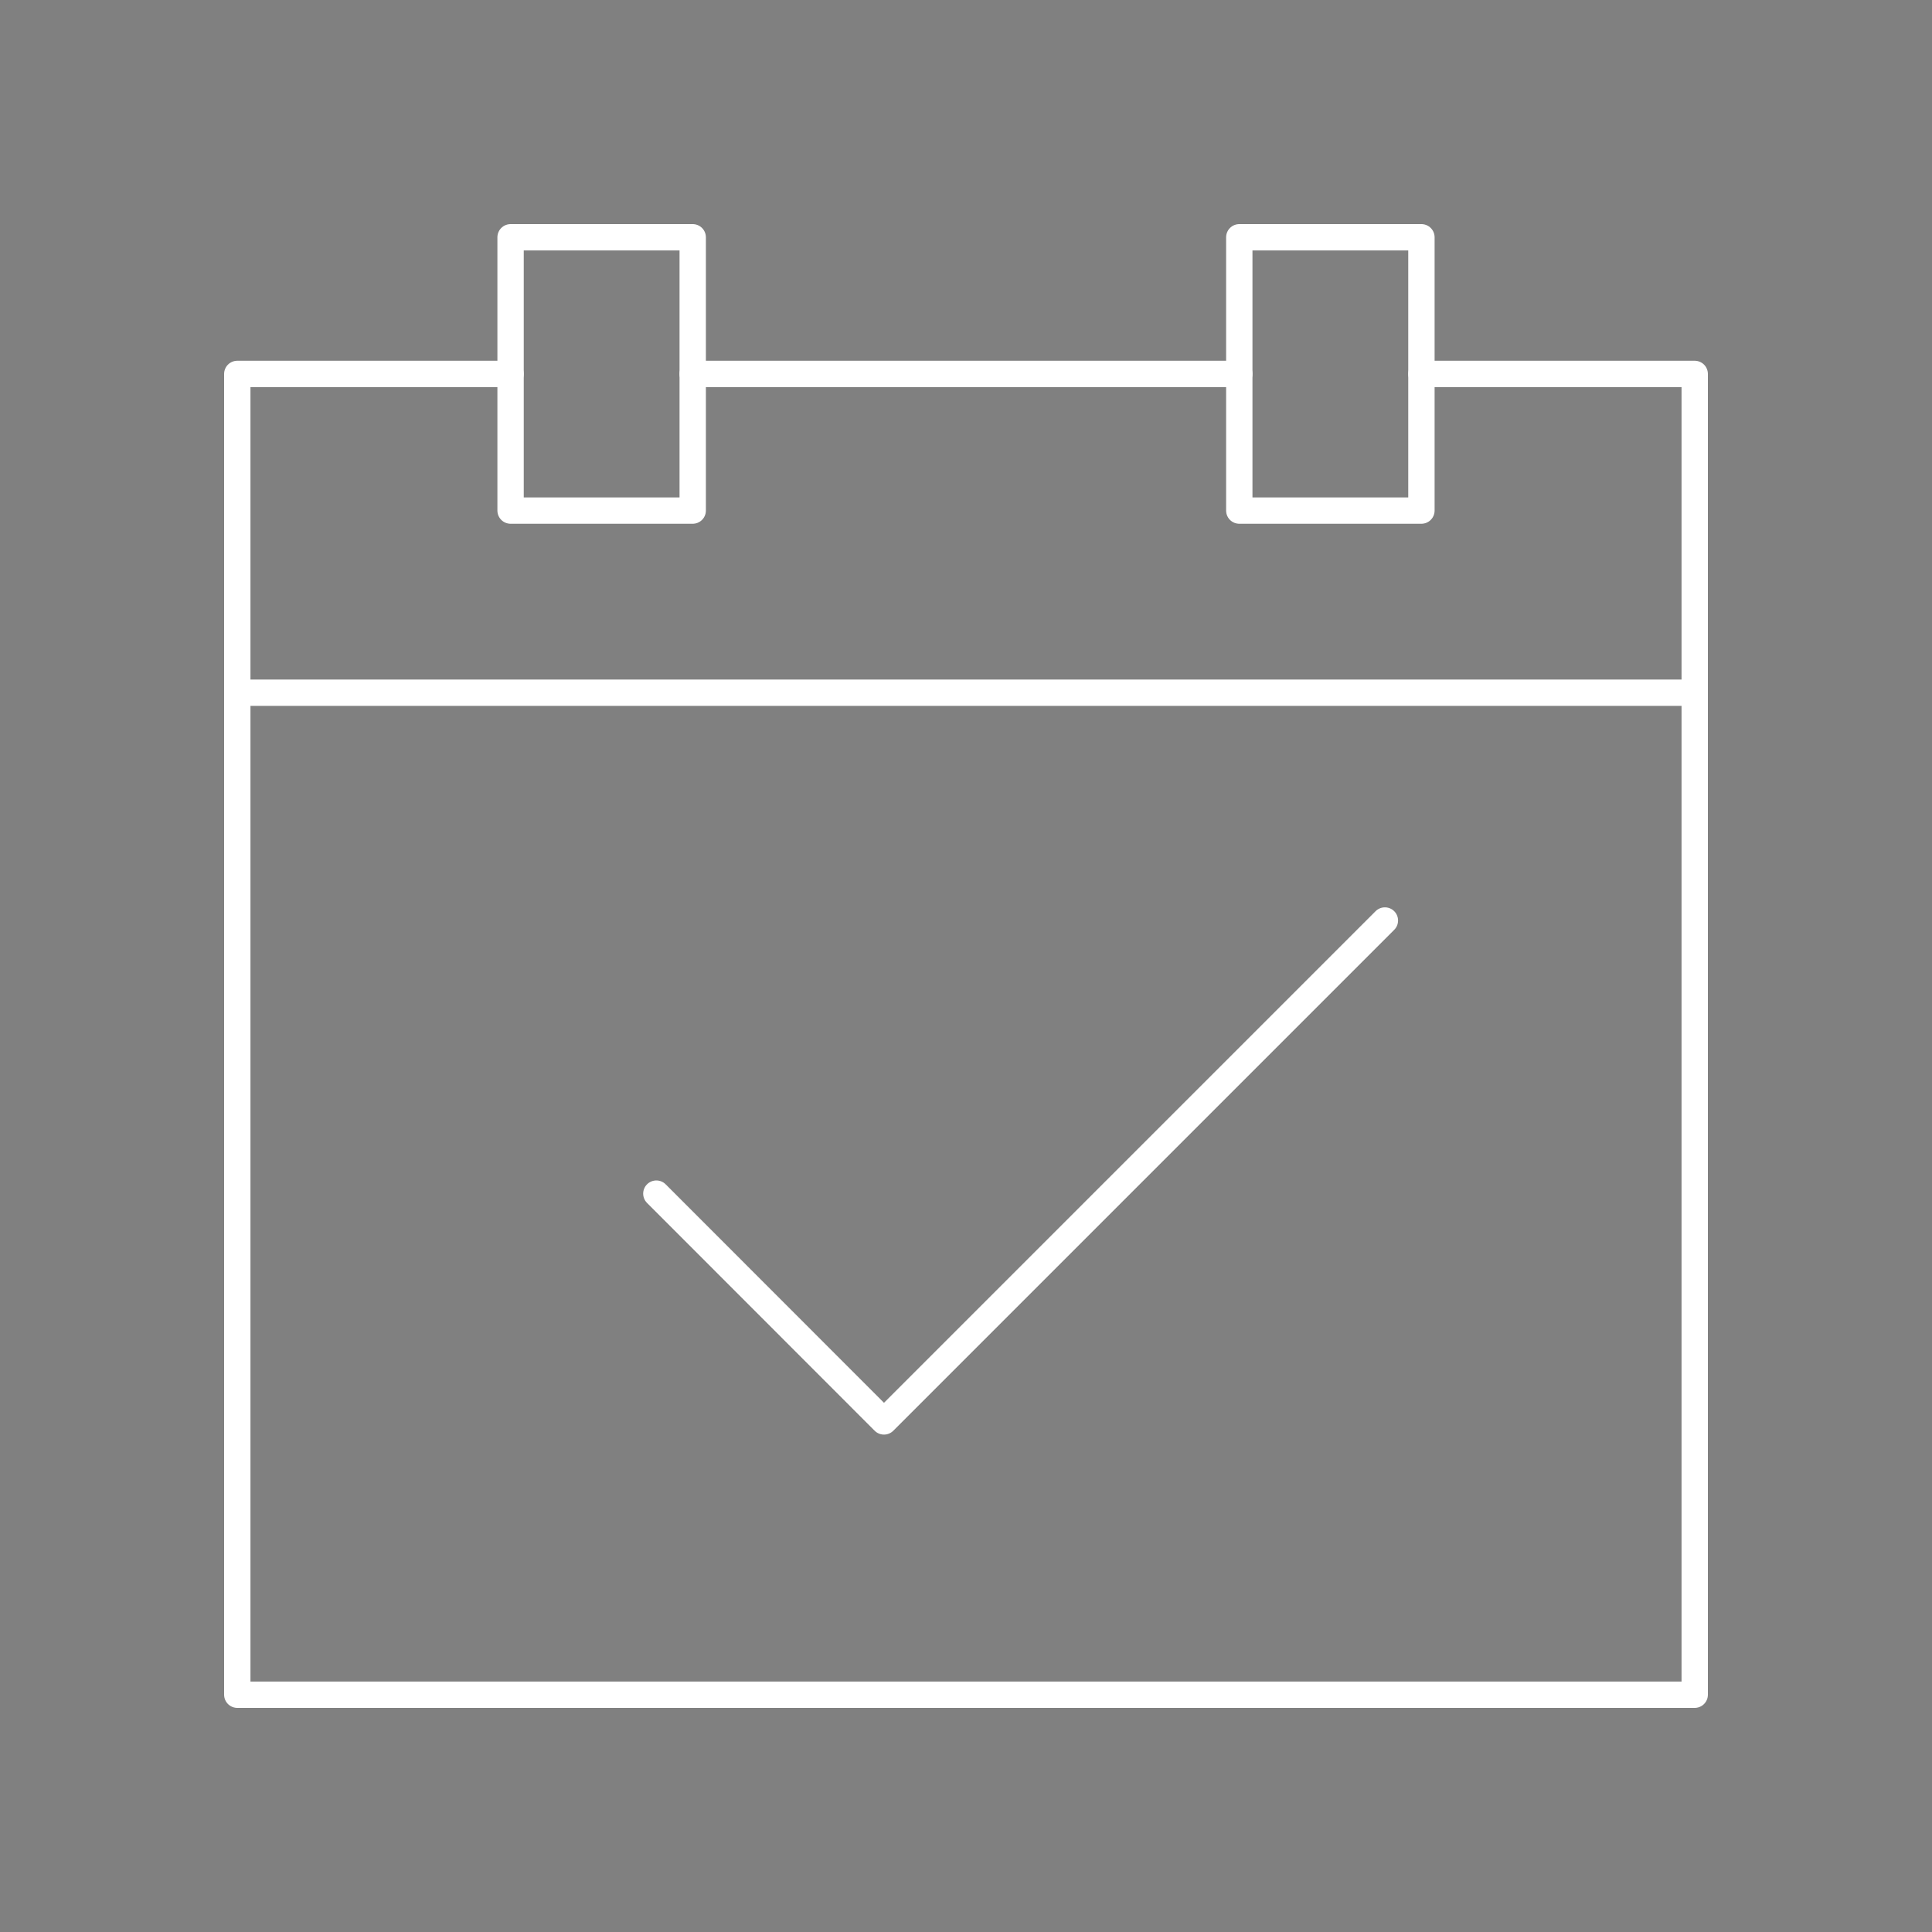
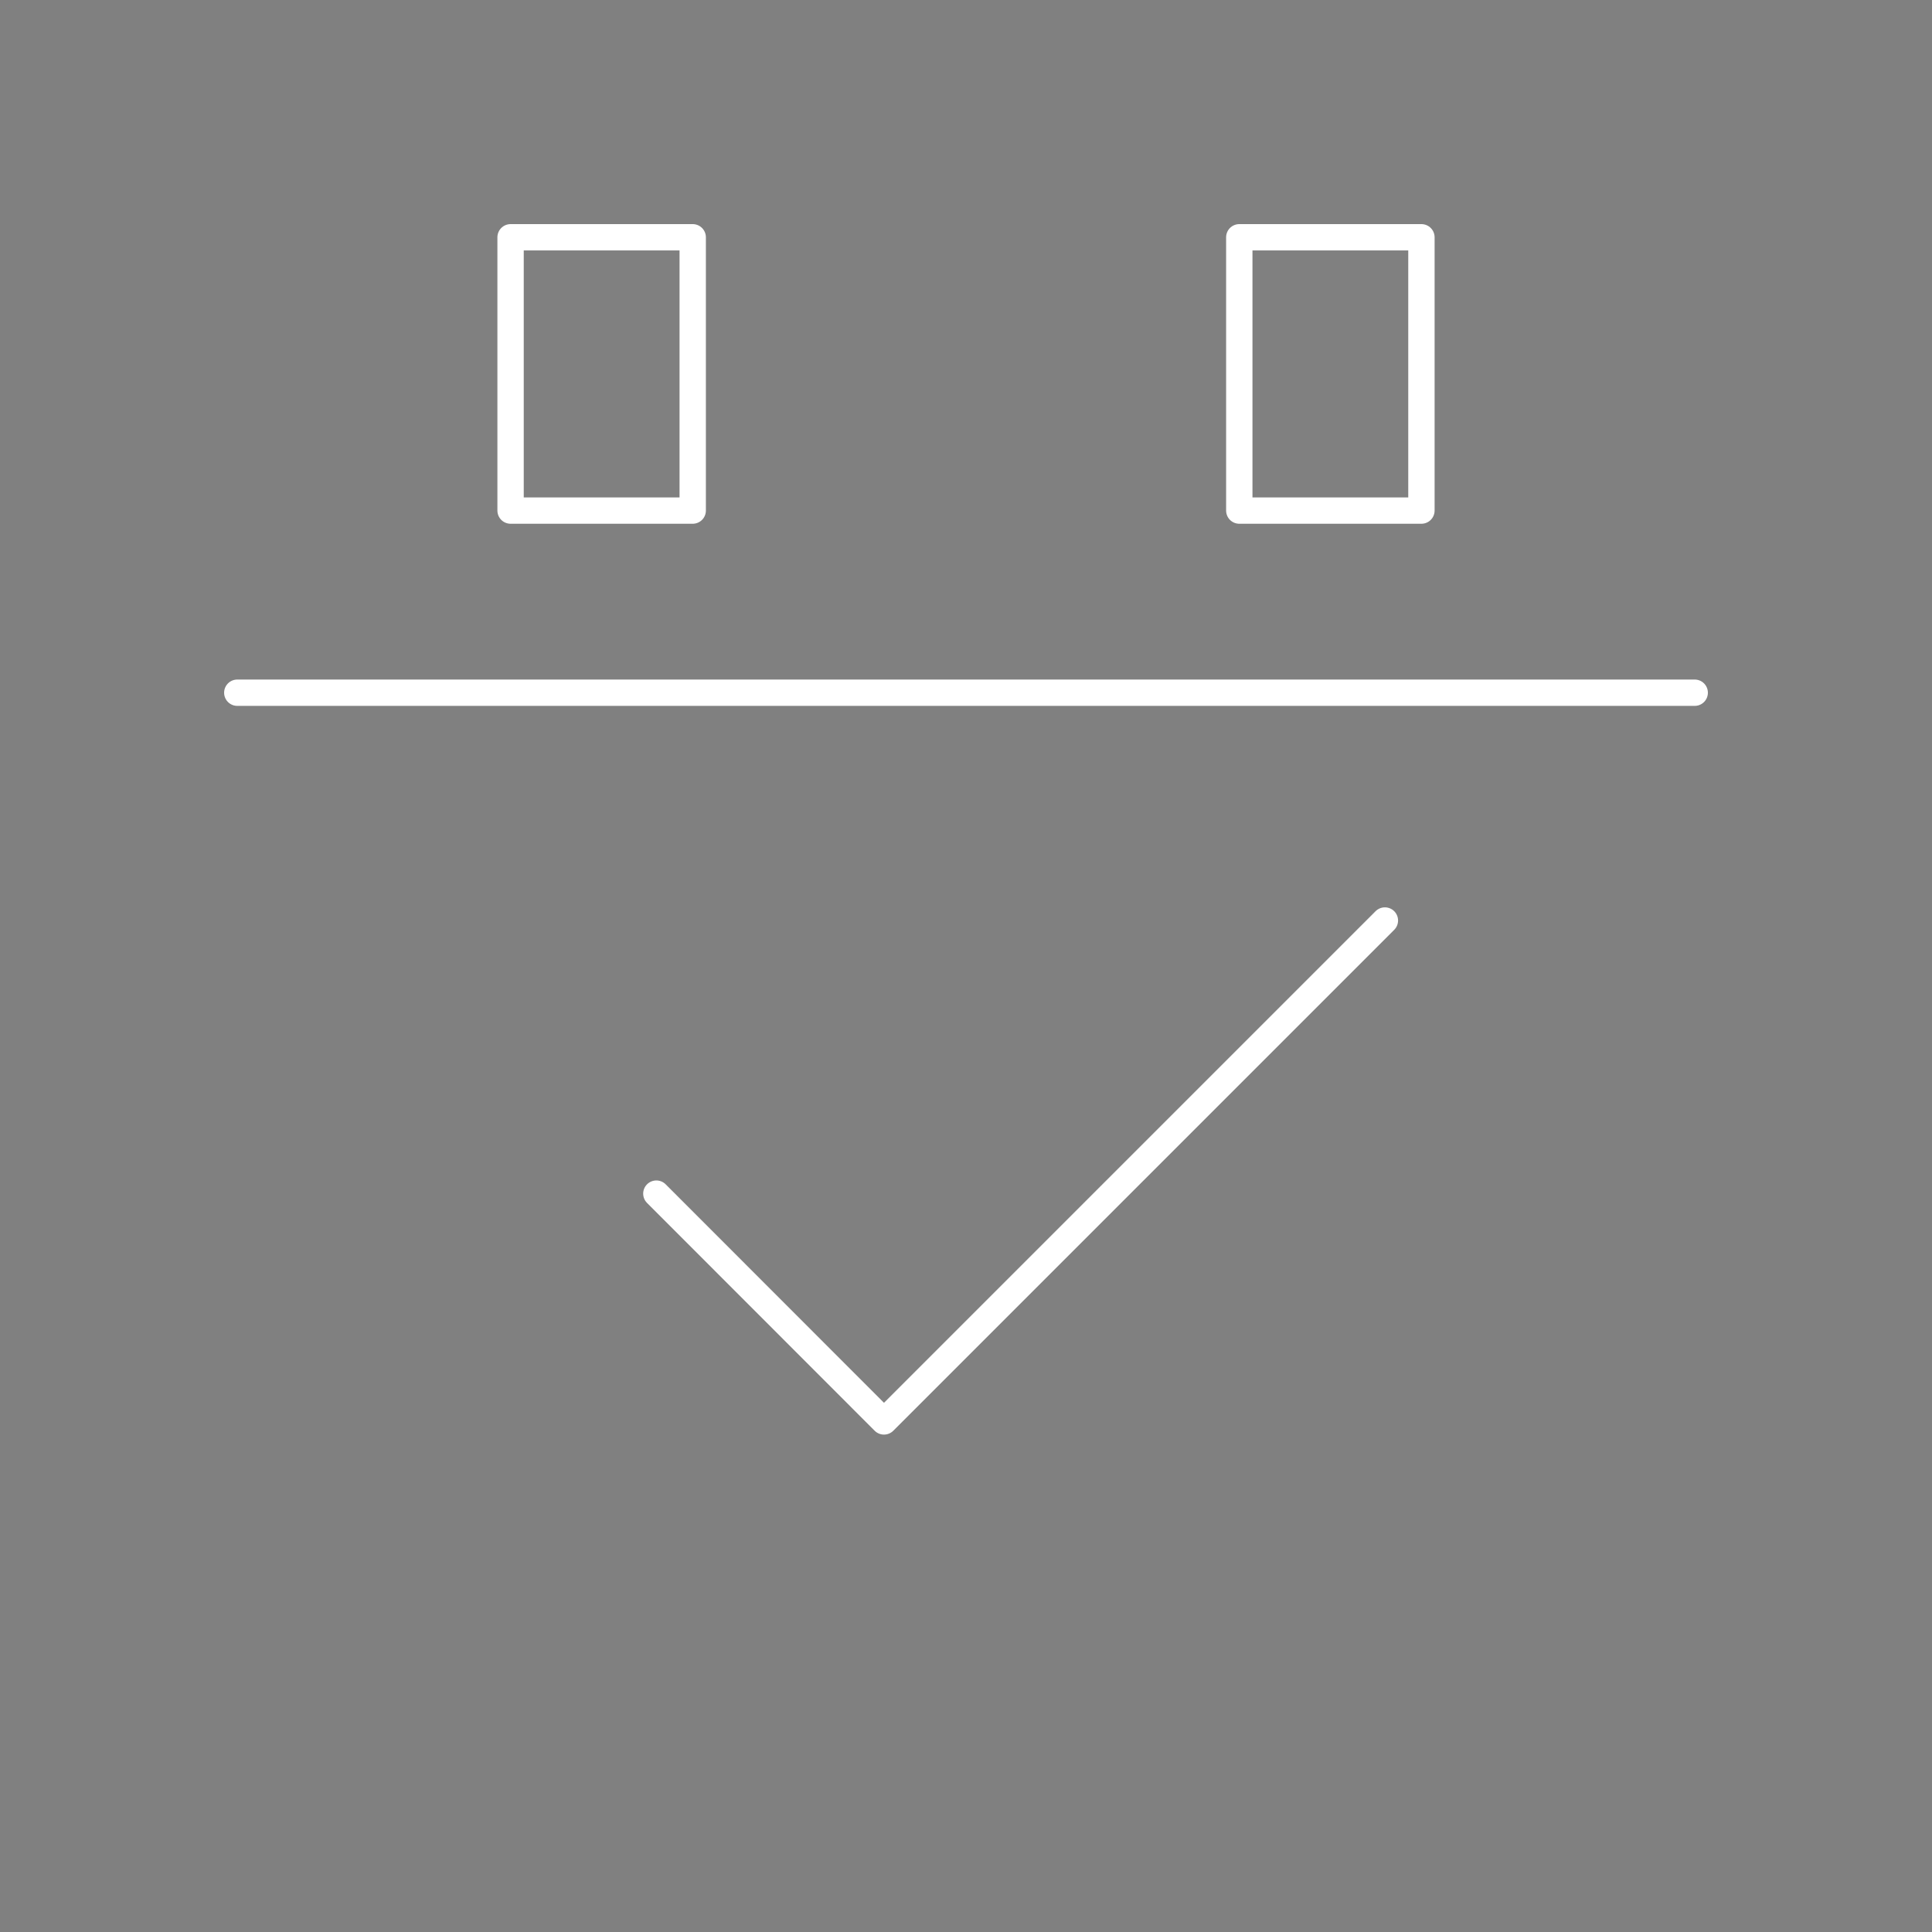
<svg xmlns="http://www.w3.org/2000/svg" id="Layer_1" version="1.1" viewBox="0 0 110 110">
  <rect x="0" y="0" width="110" height="110" fill="#808080" stroke="none" />
  <defs>
    <style>
      .st0 {
        stroke: #fff;
        stroke-width: 1.5px;
      }

      .st0, .st1 {
        fill: none;
        stroke-linecap: round;
        stroke-linejoin: round;
      }

      .st1 {
        stroke: #1a323d;
        stroke-width: 3px;
      }
    </style>
  </defs>
  <g>
    <line class="st0" x1="13.51" y1="39.44" x2="96.49" y2="39.44" />
    <rect class="st0" x="29.07" y="13.51" width="10.37" height="15.56" />
    <rect class="st0" x="70.56" y="13.51" width="10.37" height="15.56" />
-     <polyline class="st0" points="80.93 21.29 96.49 21.29 96.49 96.49 13.51 96.49 13.51 21.29 29.07 21.29" />
-     <line class="st0" x1="39.44" y1="21.29" x2="70.56" y2="21.29" />
    <polyline class="st0" points="37.37 67.96 50.33 80.93 78.85 52.41" />
  </g>
  <g>
    <line class="st1" x1="4261.29" y1="2579.82" x2="4400.83" y2="2579.82" />
-     <rect class="st1" x="4287.45" y="2536.21" width="17.44" height="26.16" />
-     <rect class="st1" x="4357.22" y="2536.21" width="17.44" height="26.16" />
    <polyline class="st1" points="4374.67 2549.29 4400.83 2549.29 4400.83 2675.75 4261.29 2675.75 4261.29 2549.29 4287.45 2549.29" />
    <line class="st1" x1="4304.9" y1="2549.29" x2="4357.22" y2="2549.29" />
    <polyline class="st1" points="4301.41 2627.78 4323.21 2649.59 4371.18 2601.62" />
  </g>
</svg>